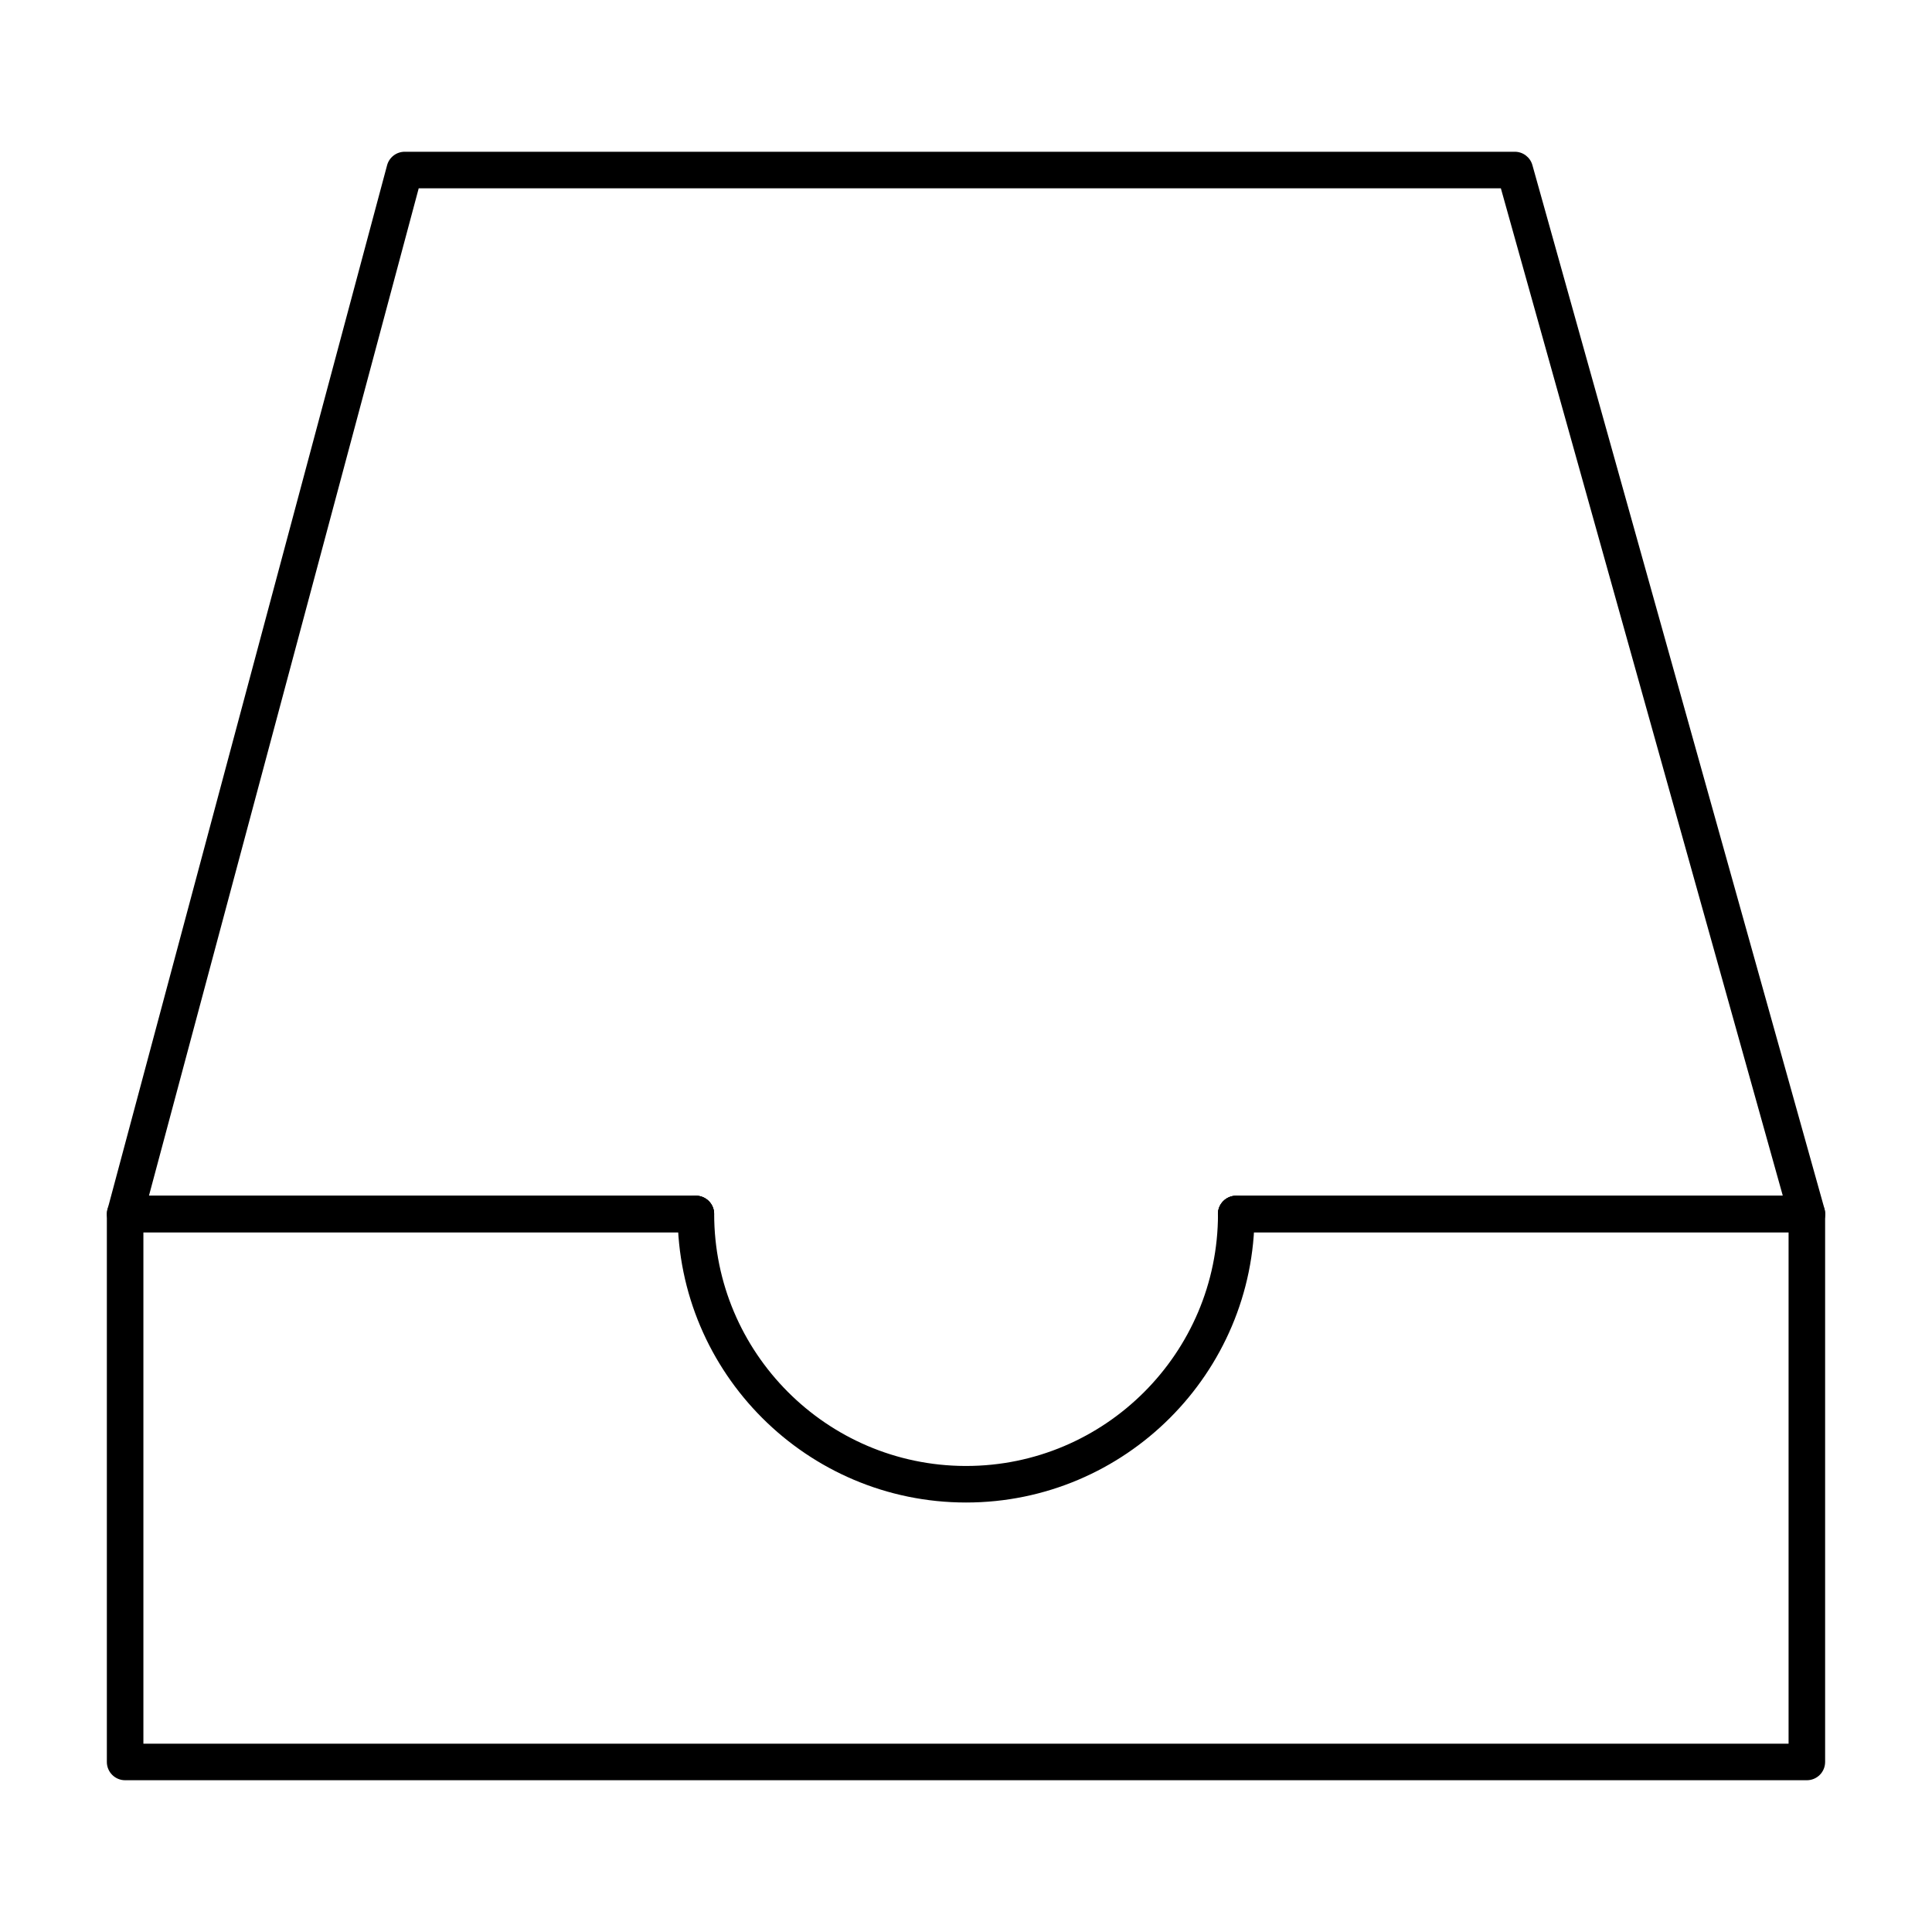
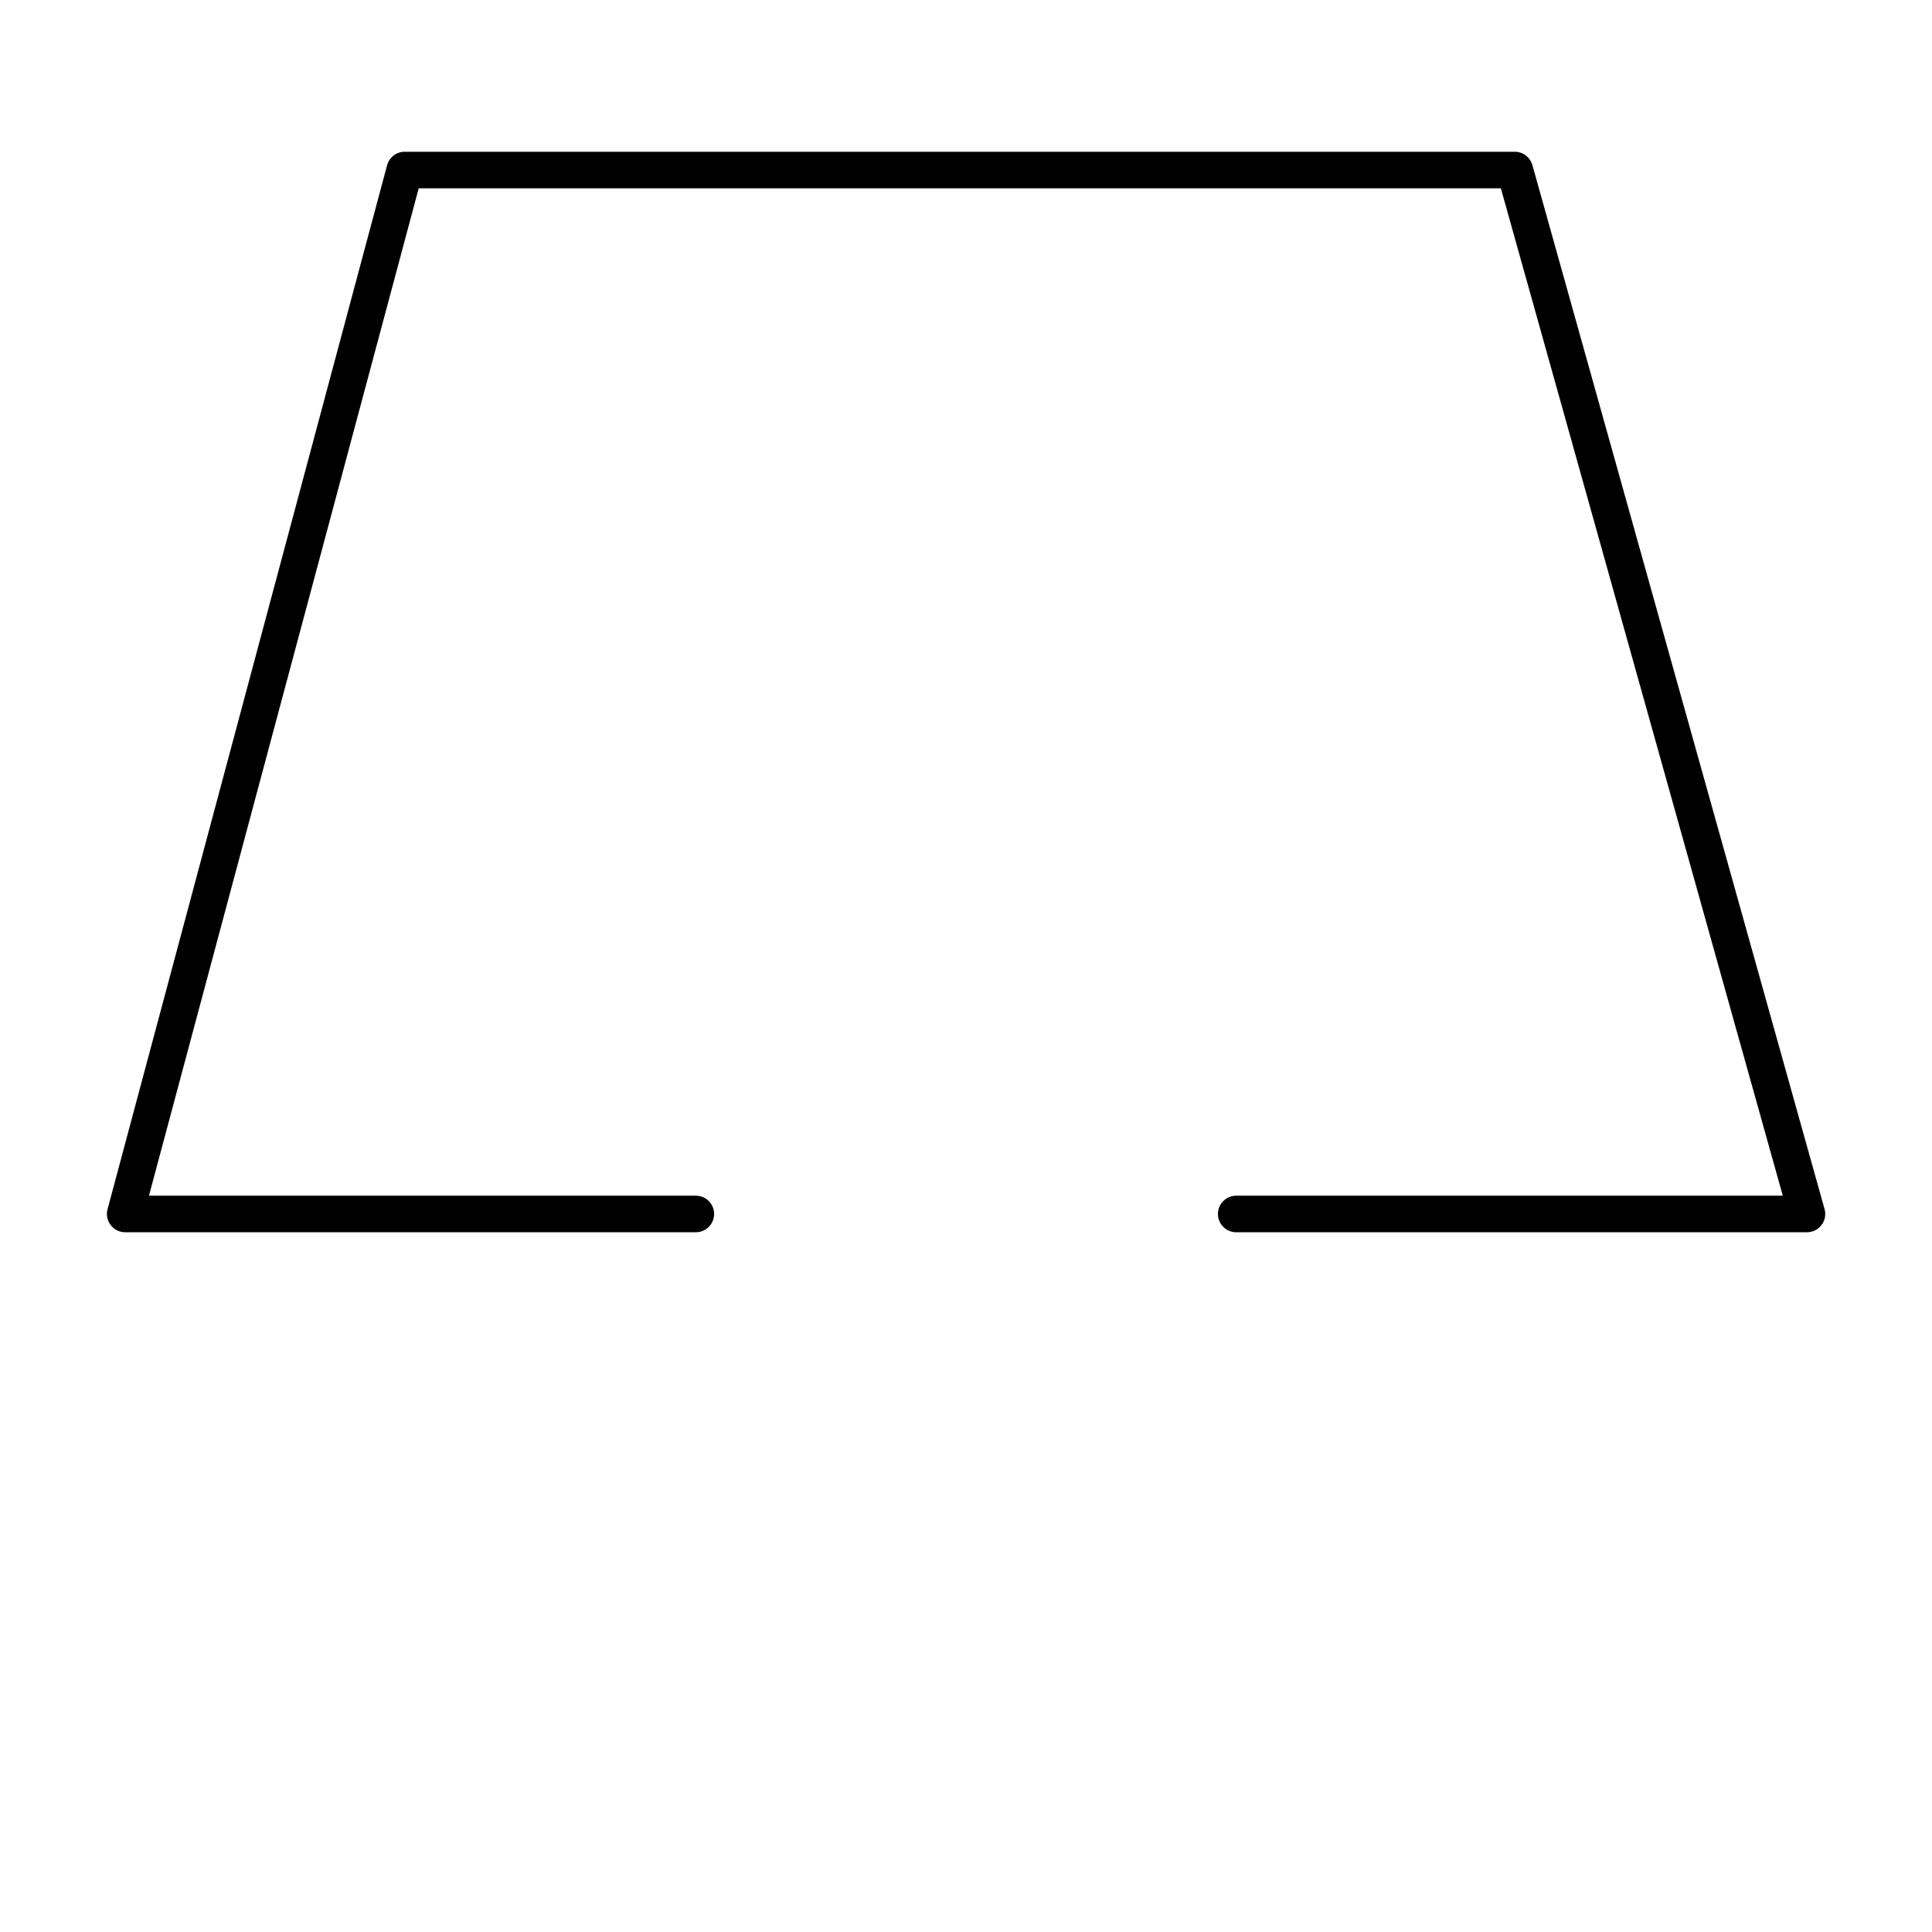
<svg xmlns="http://www.w3.org/2000/svg" fill="#000000" width="800px" height="800px" version="1.1" viewBox="144 144 512 512">
  <g>
    <path d="m622.84 470.56h-151.23c-2.676 0-4.844-2.168-4.844-4.844s2.168-4.844 4.844-4.844h144.85l-74.715-266.97h-286.78l-71.488 266.97h144.93c2.676 0 4.844 2.168 4.844 4.844s-2.168 4.844-4.844 4.844h-151.23c-1.504 0-2.93-0.699-3.84-1.891-0.918-1.203-1.227-2.754-0.836-4.199l74.078-276.66c0.566-2.121 2.484-3.594 4.68-3.594h294.18c2.172 0 4.078 1.449 4.664 3.539l77.426 276.66c0.406 1.457 0.109 3.027-0.805 4.231-0.922 1.203-2.352 1.914-3.867 1.914z" />
-     <path d="m622.84 615.78h-445.68c-2.676 0-4.844-2.168-4.844-4.844v-145.21c0-2.676 2.168-4.844 4.844-4.844h151.23c2.676 0 4.844 2.168 4.844 4.844s-2.168 4.844-4.844 4.844h-146.39v135.53h435.99v-135.53h-146.39c-2.676 0-4.844-2.168-4.844-4.844s2.168-4.844 4.844-4.844h151.23c2.676 0 4.844 2.168 4.844 4.844v145.21c0.004 2.68-2.164 4.844-4.844 4.844z" />
-     <path d="m400.02 542.18c-42.152 0-76.445-34.297-76.445-76.449v-0.027c0.02-2.668 2.18-4.824 4.844-4.824 2.676 0 4.844 2.156 4.844 4.836 0 36.73 29.801 66.637 66.488 66.781h0.27c36.809 0 66.758-29.945 66.758-66.762 0-2.676 2.168-4.844 4.844-4.844s4.844 2.168 4.844 4.844c0 42.148-34.297 76.445-76.445 76.445z" />
  </g>
</svg>